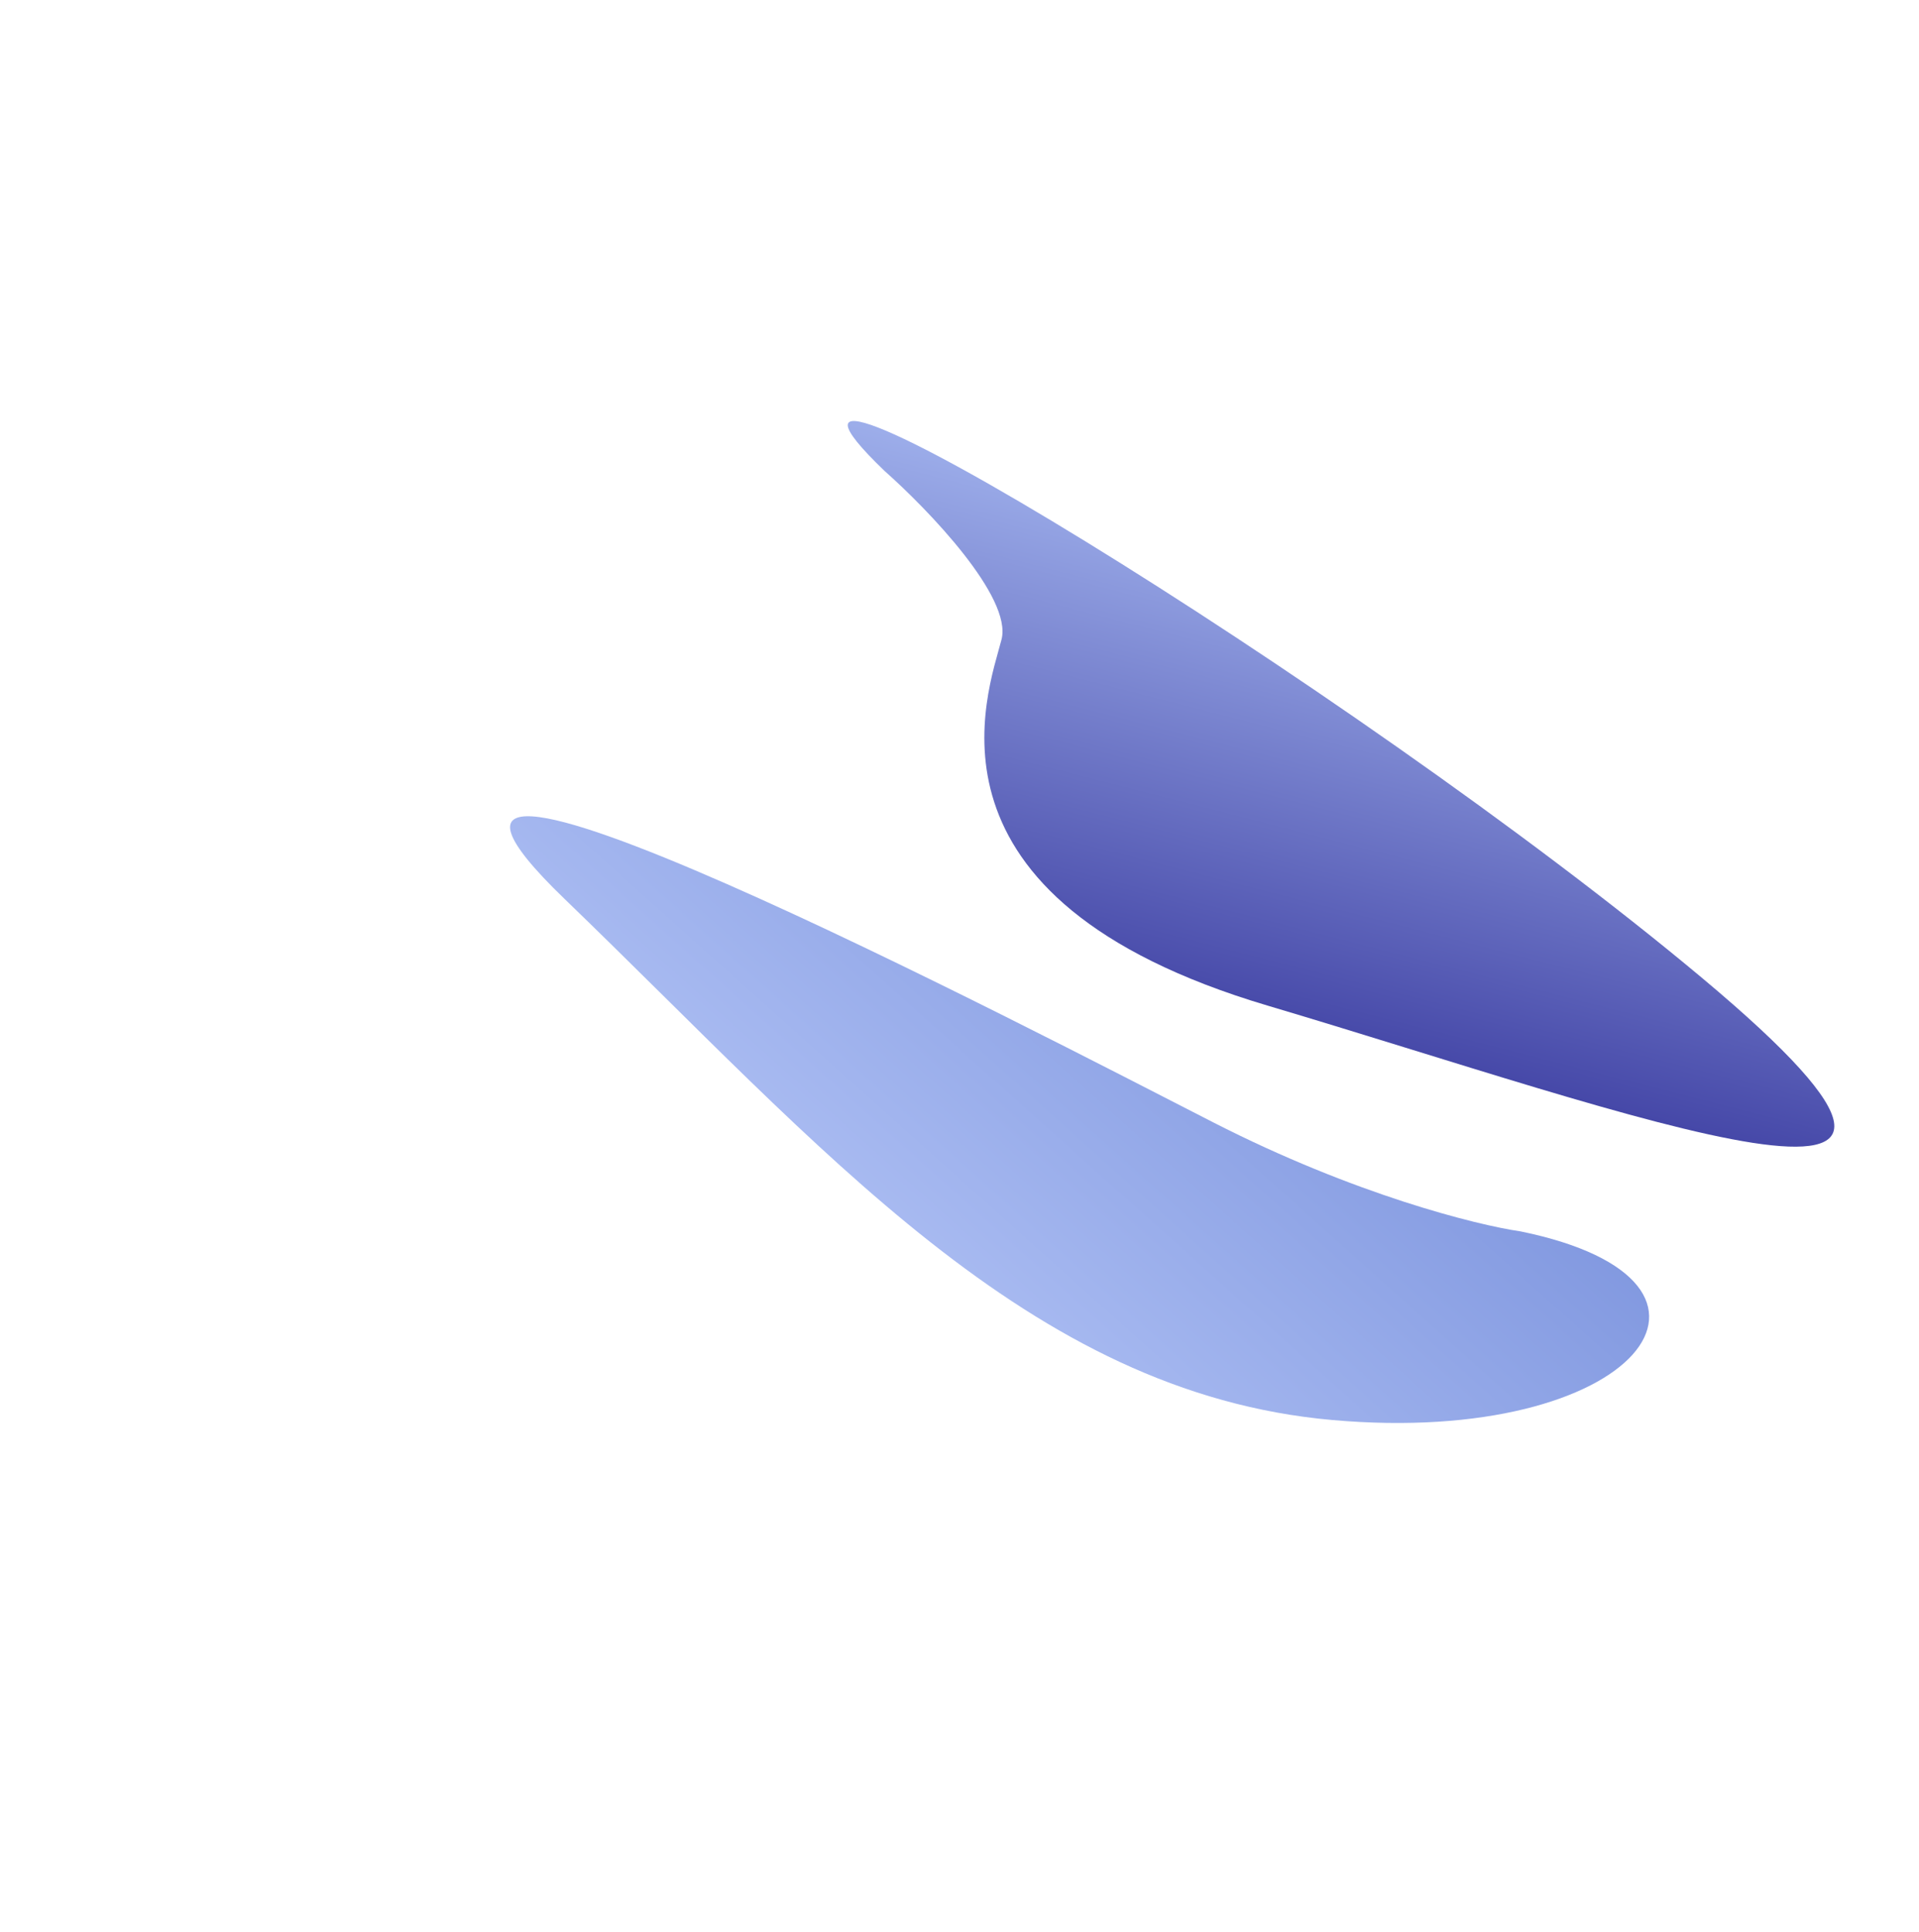
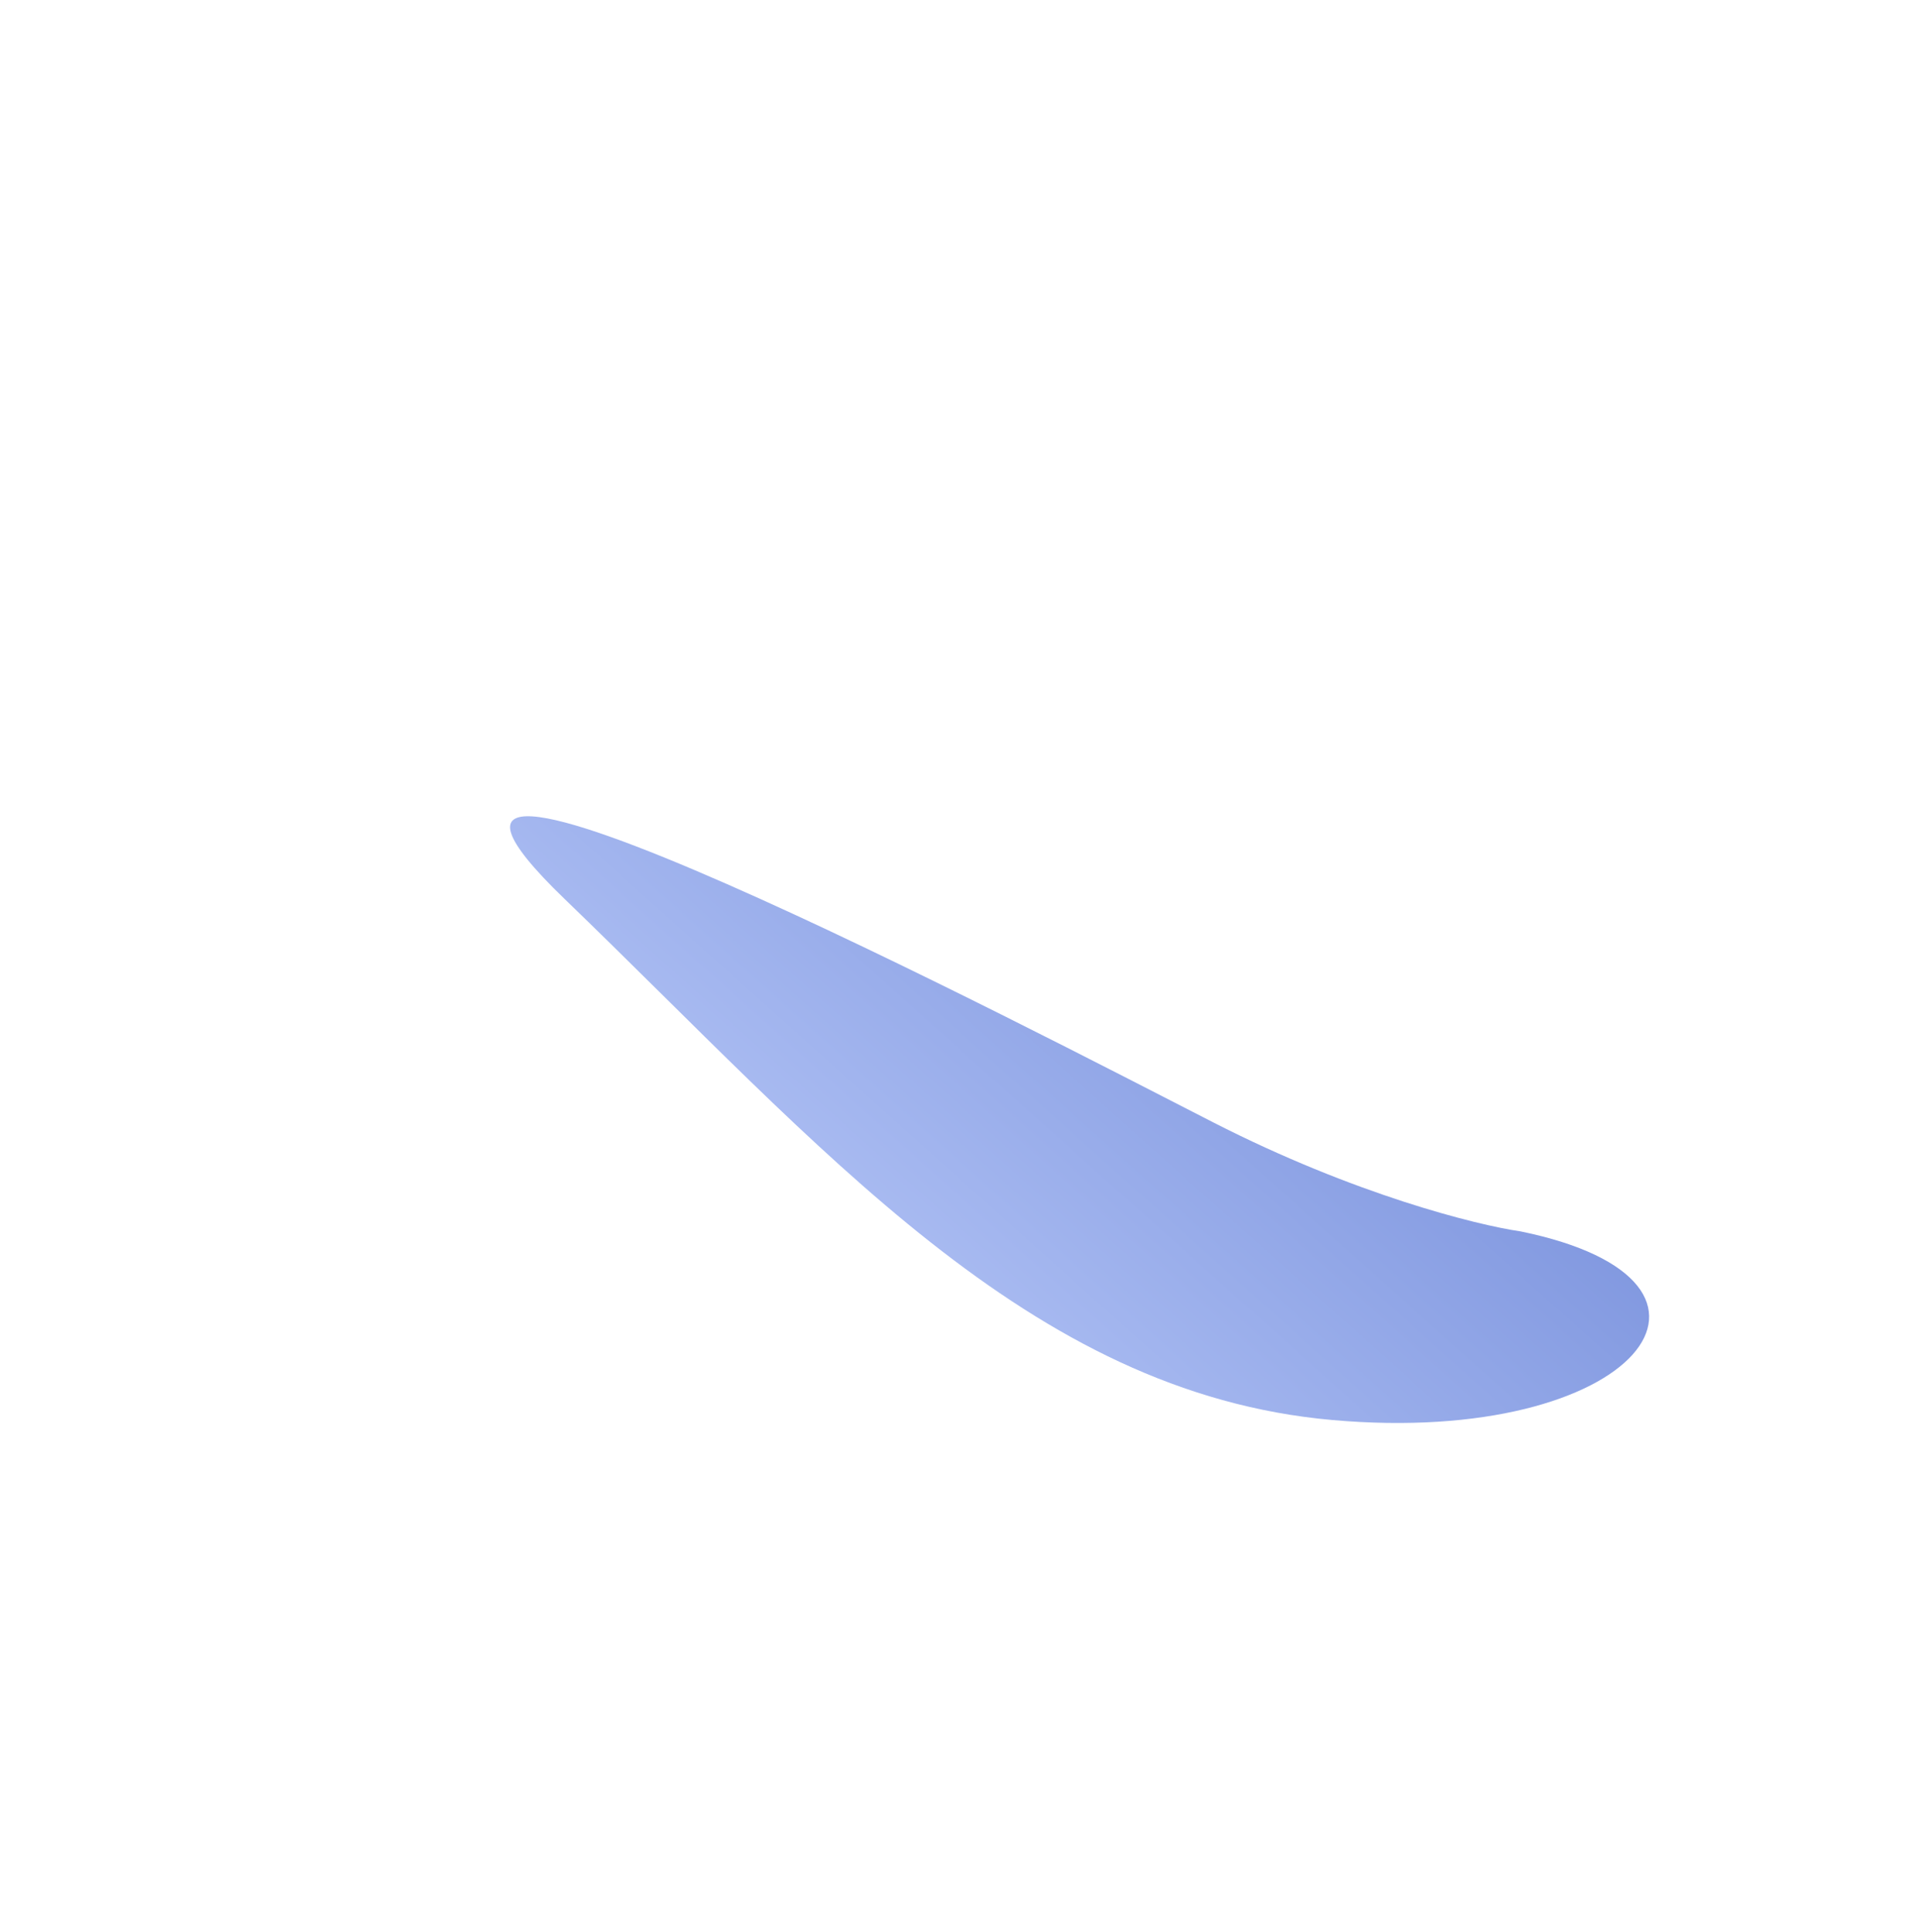
<svg xmlns="http://www.w3.org/2000/svg" width="755" height="760" viewBox="0 0 755 760" fill="none">
  <g filter="url(#filter0_f_253_1849)">
-     <path d="M394.042 251.579C398.293 234.915 365.174 200.485 348.084 185.353C269.097 109.57 531.075 268.762 669.804 384.896C808.533 501.03 640.598 437.794 498.709 395.65C356.82 353.505 388.729 272.41 394.042 251.579Z" fill="url(#paint0_linear_253_1849)" />
-   </g>
+     </g>
  <g filter="url(#filter1_f_253_1849)">
    <path d="M477.43 441.643C532.842 469.966 581.04 482.001 598.213 484.478C694.665 504.212 644.014 569.321 524.183 558.699C404.352 548.078 323.431 451.36 222.094 353.658C120.757 255.956 408.165 406.238 477.43 441.643Z" fill="url(#paint1_linear_253_1849)" />
  </g>
  <defs>
    <filter id="filter0_f_253_1849" x="133.537" y="-34.352" width="788.143" height="685.512" filterUnits="userSpaceOnUse" color-interpolation-filters="sRGB">
      <feFlood flood-opacity="0" result="BackgroundImageFix" />
      <feBlend mode="normal" in="SourceGraphic" in2="BackgroundImageFix" result="shape" />
      <feGaussianBlur stdDeviation="100" result="effect1_foregroundBlur_253_1849" />
    </filter>
    <filter id="filter1_f_253_1849" x="0.677" y="121.147" width="848.149" height="638.715" filterUnits="userSpaceOnUse" color-interpolation-filters="sRGB">
      <feFlood flood-opacity="0" result="BackgroundImageFix" />
      <feBlend mode="normal" in="SourceGraphic" in2="BackgroundImageFix" result="shape" />
      <feGaussianBlur stdDeviation="100" result="effect1_foregroundBlur_253_1849" />
    </filter>
    <linearGradient id="paint0_linear_253_1849" x1="300.243" y1="142.349" x2="246.501" y2="352.025" gradientUnits="userSpaceOnUse">
      <stop stop-color="#A3B5EF" />
      <stop offset="1" stop-color="#3F40A3" />
    </linearGradient>
    <linearGradient id="paint1_linear_253_1849" x1="648.169" y1="492.327" x2="514.879" y2="641.136" gradientUnits="userSpaceOnUse">
      <stop stop-color="#8097DF" />
      <stop offset="1" stop-color="#AABCF2" />
    </linearGradient>
  </defs>
</svg>